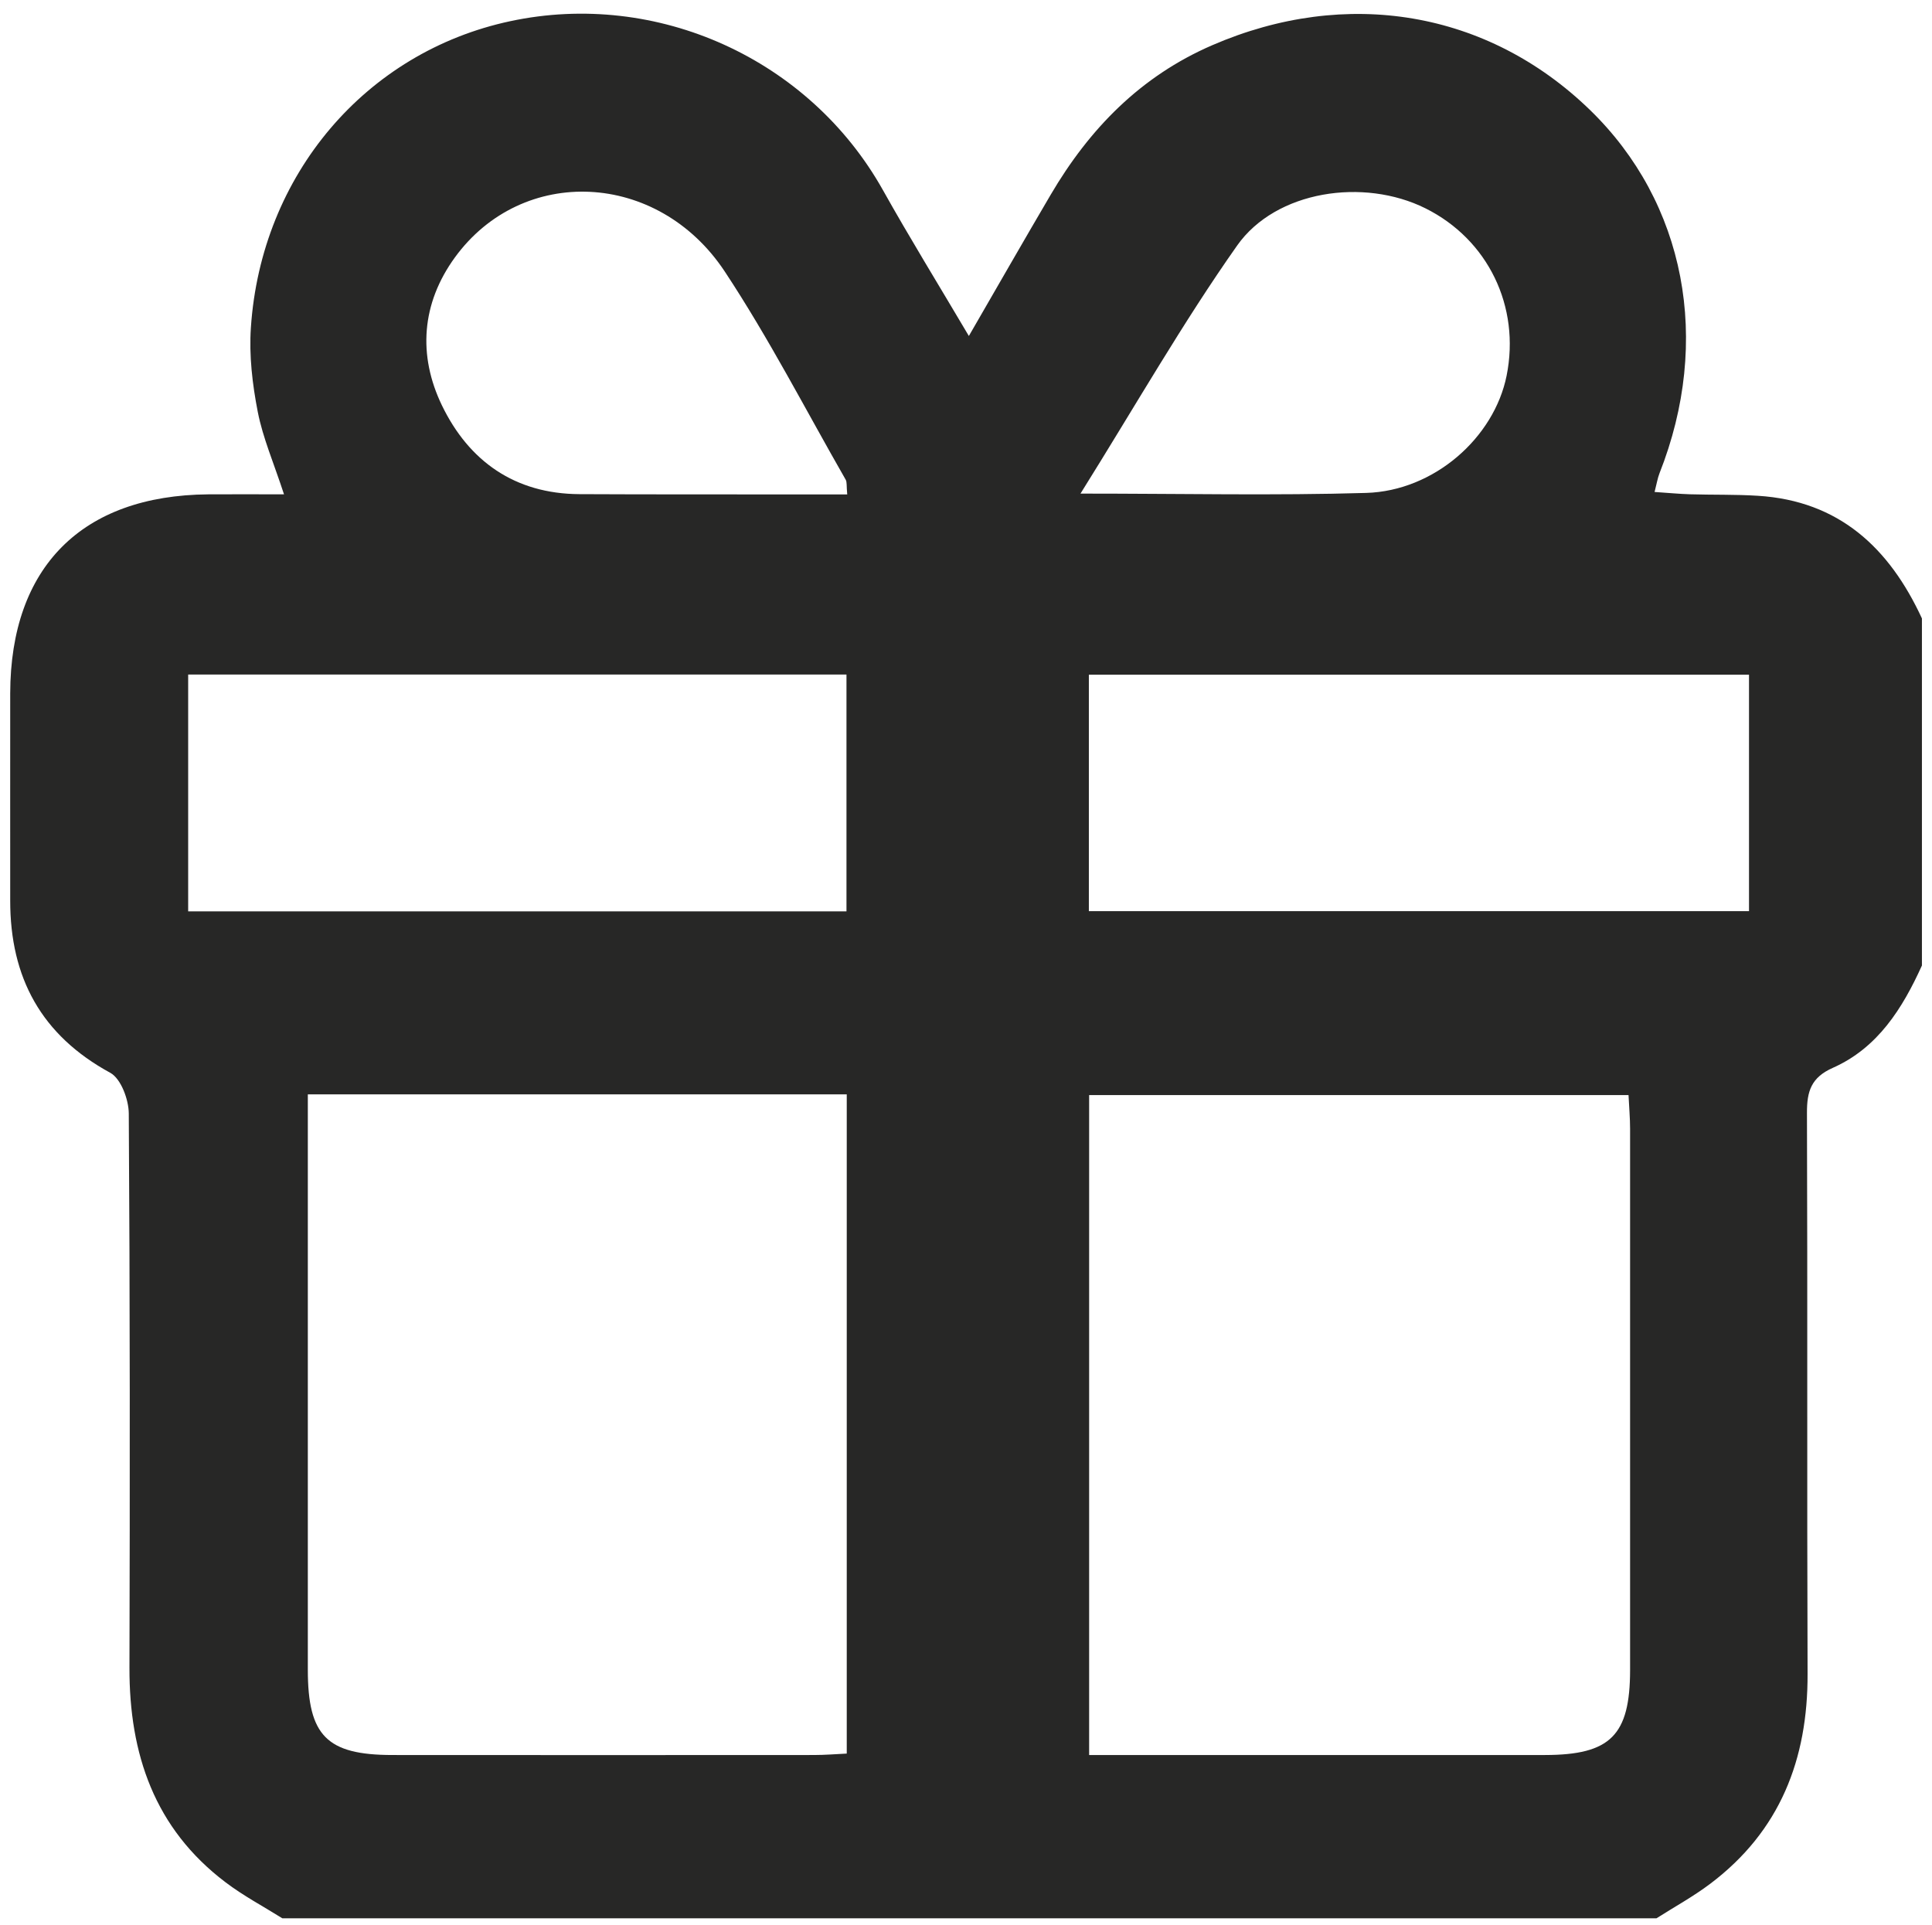
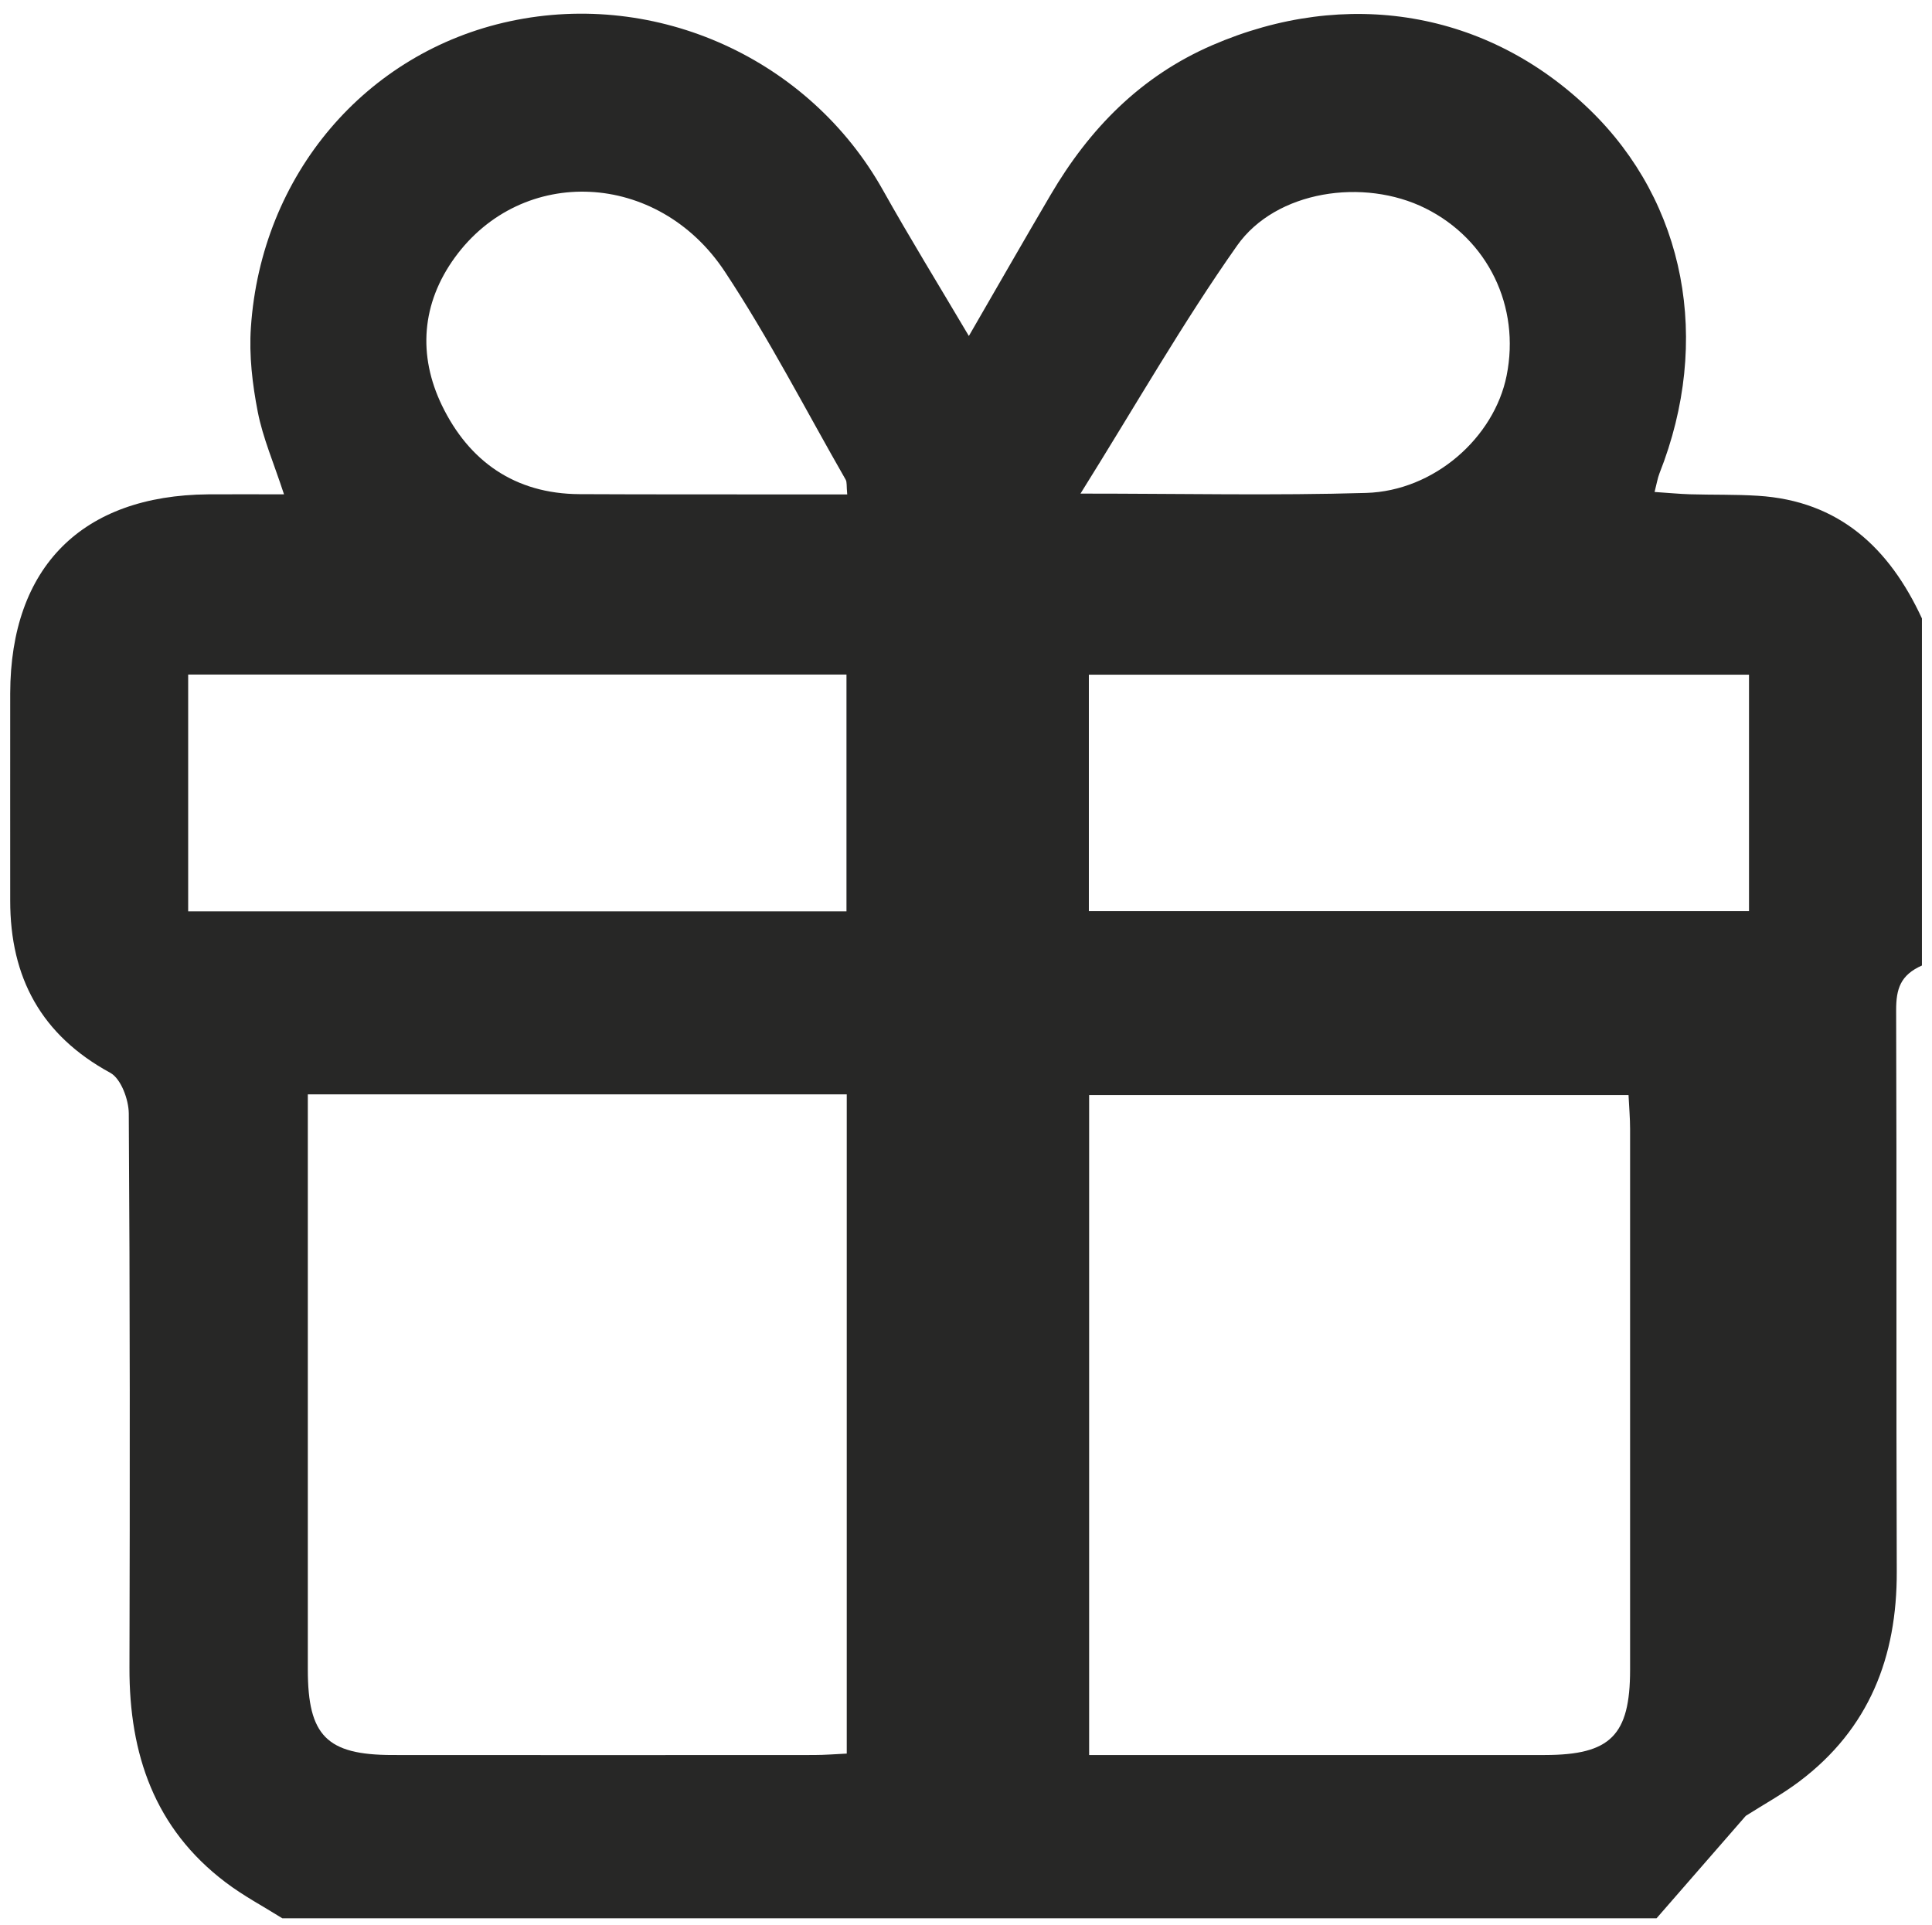
<svg xmlns="http://www.w3.org/2000/svg" width="284" height="283" data-name="Calque 1">
  <g>
    <title>Layer 1</title>
-     <path class="cls-1" d="m243.51,281.99l-202.01,0c-2.8,-1.75 -5.74,-3.31 -8.36,-5.3c-10.43,-7.9 -14.14,-18.84 -14.11,-31.52c0.07,-27.16 0.08,-54.32 -0.1,-81.48c-0.01,-2.05 -1.15,-5.12 -2.71,-5.98c-10.16,-5.53 -14.73,-14.01 -14.72,-25.32c0.01,-10.16 -0.02,-20.33 0,-30.49c0.05,-18.54 10.54,-29.07 29.1,-29.23c3.58,-0.03 7.16,0 11.15,0c-1.51,-4.62 -3.11,-8.29 -3.86,-12.13c-0.79,-4.05 -1.29,-8.29 -1.01,-12.39c1.51,-22.47 16.89,-40.49 38.1,-45.03c21.63,-4.63 44,5.56 54.8,24.81c3.92,7 8.13,13.83 12.64,21.46c4.37,-7.56 8.16,-14.18 12.02,-20.75c5.7,-9.71 13.22,-17.43 23.75,-21.99c19.73,-8.55 40.49,-5.06 55.51,9.49c14.07,13.64 17.95,33.94 10.24,53.44c-0.28,0.72 -0.4,1.5 -0.72,2.74c2.01,0.13 3.6,0.29 5.2,0.34c3.33,0.1 6.66,0.01 9.98,0.22c11.95,0.74 19.33,7.67 24.12,18.03l0,51.02c-2.87,6.33 -6.5,12.12 -13.11,15.05c-3.17,1.41 -3.8,3.44 -3.79,6.6c0.1,27.48 -0.01,54.97 0.09,82.45c0.05,12.6 -4.06,23.16 -14.3,30.88c-2.49,1.88 -5.25,3.39 -7.89,5.07l-0.01,0.01zm-83.41,-24l5.5,0c20.5,0 41,0.01 61.5,0c9.64,-0.01 12.51,-2.89 12.52,-12.51c0.01,-26.51 0,-53.02 0,-79.53c0,-1.62 -0.15,-3.24 -0.23,-4.97l-79.29,0l0,97.02l0,-0.01zm-114.85,-97.12l0,5.09c0,26.5 0,52.99 0,79.49c0,9.71 2.79,12.53 12.42,12.54c20.66,0.02 41.31,0.01 61.97,0c1.6,0 3.21,-0.13 4.83,-0.21l0,-96.91l-79.22,0zm114.81,-26.93l97.04,0l0,-34.76l-97.04,0l0,34.76zm-132.4,0.03l96.77,0l0,-34.81l-96.77,0l0,34.81zm96.88,-61.29c-0.12,-1.26 -0.02,-1.81 -0.23,-2.17c-5.87,-10.24 -11.28,-20.78 -17.78,-30.61c-9.83,-14.84 -29.76,-15.67 -39.66,-2.06c-4.92,6.77 -5.46,14.39 -1.91,21.75c3.97,8.21 10.72,13 20.21,13.05c10.15,0.05 20.3,0.03 30.45,0.04c2.92,0 5.84,0 8.92,0zm34.29,-0.12c15.11,0 28.56,0.3 41.99,-0.1c9.99,-0.29 18.82,-8.12 20.65,-17.24c2.04,-10.17 -2.74,-20.02 -11.94,-24.6c-9.06,-4.51 -21.96,-2.62 -27.67,5.47c-8,11.35 -14.91,23.48 -23.03,36.47z" fill="#272726" stroke-width="0px" id="svg_1" />
+     <path class="cls-1" d="m243.51,281.99l-202.01,0c-2.8,-1.75 -5.74,-3.31 -8.36,-5.3c-10.43,-7.9 -14.14,-18.84 -14.11,-31.52c0.07,-27.16 0.08,-54.32 -0.1,-81.48c-0.01,-2.05 -1.15,-5.12 -2.71,-5.98c-10.16,-5.53 -14.73,-14.01 -14.72,-25.32c0.01,-10.16 -0.02,-20.33 0,-30.49c0.05,-18.54 10.54,-29.07 29.1,-29.23c3.58,-0.03 7.16,0 11.15,0c-1.51,-4.62 -3.11,-8.29 -3.86,-12.13c-0.79,-4.05 -1.29,-8.29 -1.01,-12.39c1.51,-22.47 16.89,-40.49 38.1,-45.03c21.63,-4.63 44,5.56 54.8,24.81c3.92,7 8.13,13.83 12.64,21.46c4.37,-7.56 8.16,-14.18 12.02,-20.75c5.7,-9.71 13.22,-17.43 23.75,-21.99c19.73,-8.55 40.49,-5.06 55.51,9.49c14.07,13.64 17.95,33.94 10.24,53.44c-0.28,0.72 -0.4,1.5 -0.72,2.74c2.01,0.13 3.6,0.29 5.2,0.34c3.33,0.1 6.66,0.01 9.98,0.22c11.95,0.74 19.33,7.67 24.12,18.03l0,51.02c-3.17,1.41 -3.8,3.44 -3.79,6.6c0.1,27.48 -0.01,54.97 0.09,82.45c0.05,12.6 -4.06,23.16 -14.3,30.88c-2.49,1.88 -5.25,3.39 -7.89,5.07l-0.01,0.01zm-83.41,-24l5.5,0c20.5,0 41,0.01 61.5,0c9.64,-0.01 12.51,-2.89 12.52,-12.51c0.01,-26.51 0,-53.02 0,-79.53c0,-1.62 -0.15,-3.24 -0.23,-4.97l-79.29,0l0,97.02l0,-0.01zm-114.85,-97.12l0,5.09c0,26.5 0,52.99 0,79.49c0,9.71 2.79,12.53 12.42,12.54c20.66,0.02 41.31,0.01 61.97,0c1.6,0 3.21,-0.13 4.83,-0.21l0,-96.91l-79.22,0zm114.81,-26.93l97.04,0l0,-34.76l-97.04,0l0,34.76zm-132.4,0.03l96.77,0l0,-34.81l-96.77,0l0,34.81zm96.88,-61.29c-0.12,-1.26 -0.02,-1.81 -0.23,-2.17c-5.87,-10.24 -11.28,-20.78 -17.78,-30.61c-9.83,-14.84 -29.76,-15.67 -39.66,-2.06c-4.92,6.77 -5.46,14.39 -1.91,21.75c3.97,8.21 10.72,13 20.21,13.05c10.15,0.05 20.3,0.03 30.45,0.04c2.92,0 5.84,0 8.92,0zm34.29,-0.12c15.11,0 28.56,0.3 41.99,-0.1c9.99,-0.29 18.82,-8.12 20.65,-17.24c2.04,-10.17 -2.74,-20.02 -11.94,-24.6c-9.06,-4.51 -21.96,-2.62 -27.67,5.47c-8,11.35 -14.91,23.48 -23.03,36.47z" fill="#272726" stroke-width="0px" id="svg_1" />
  </g>
</svg>